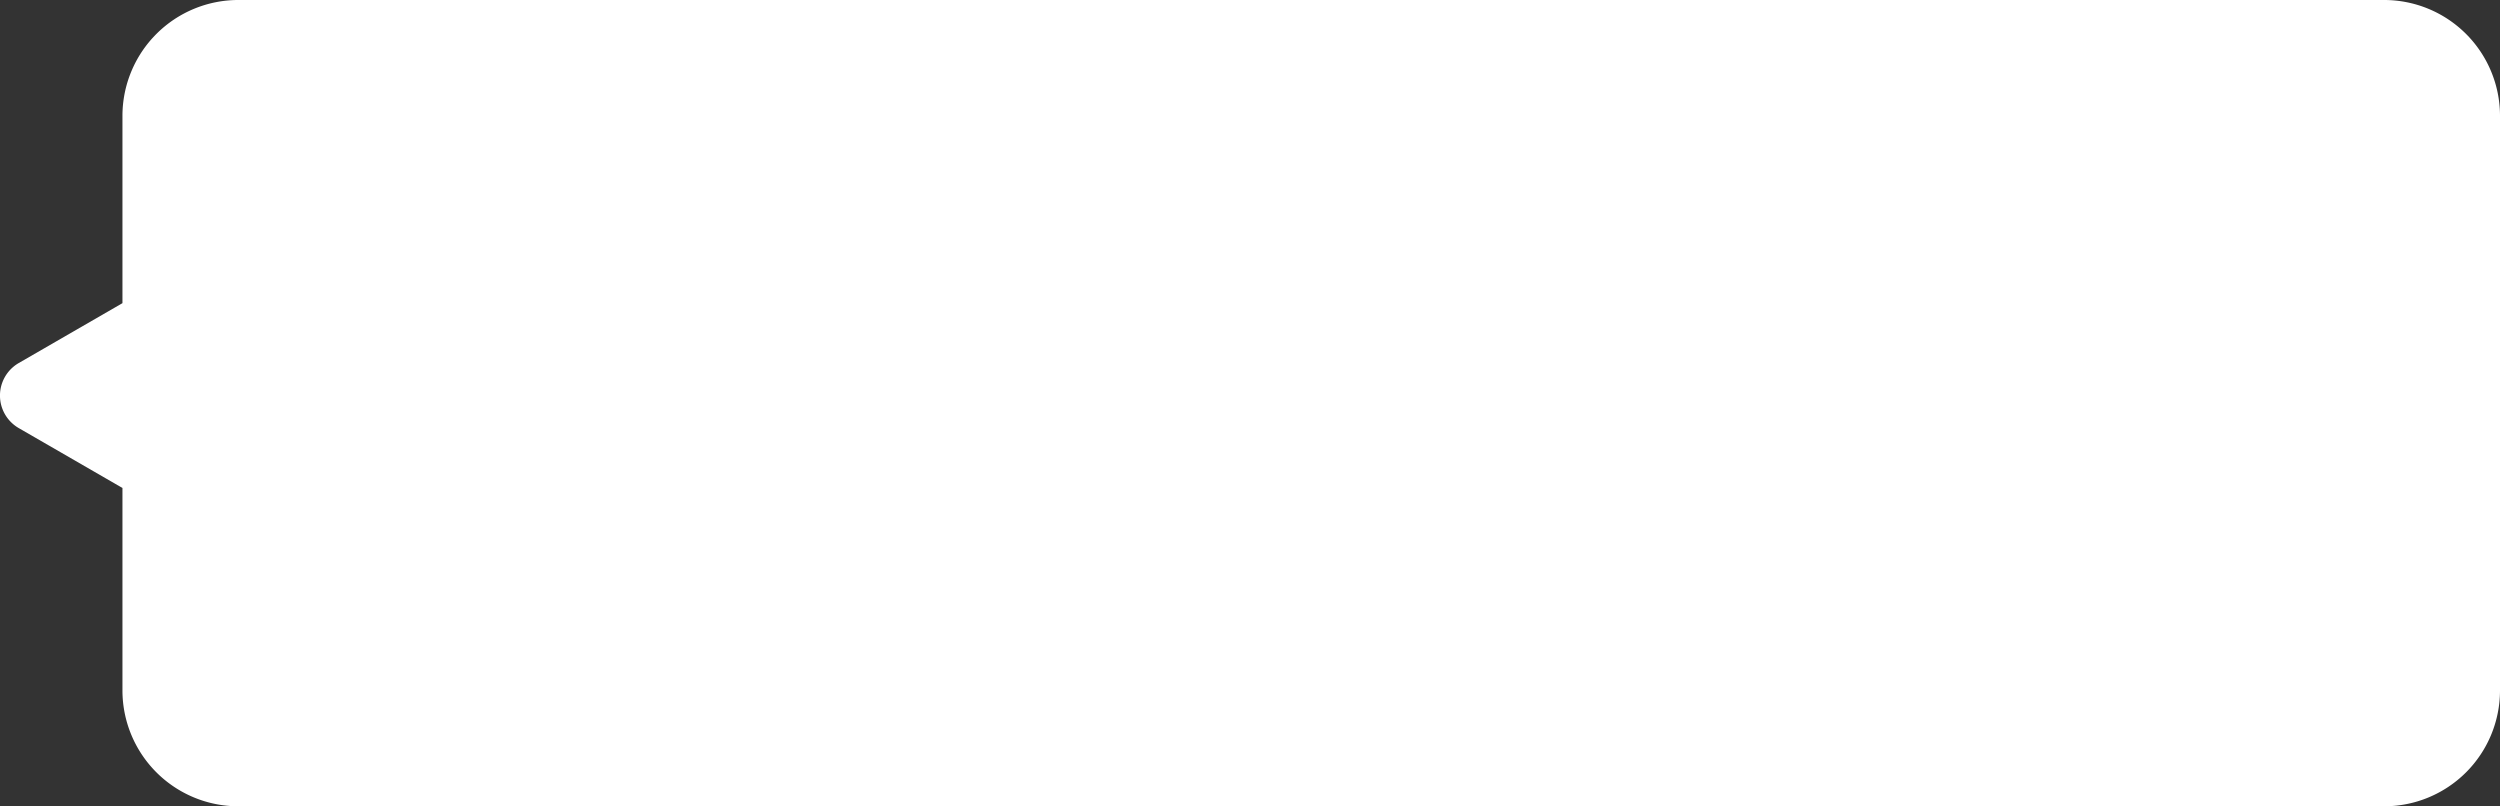
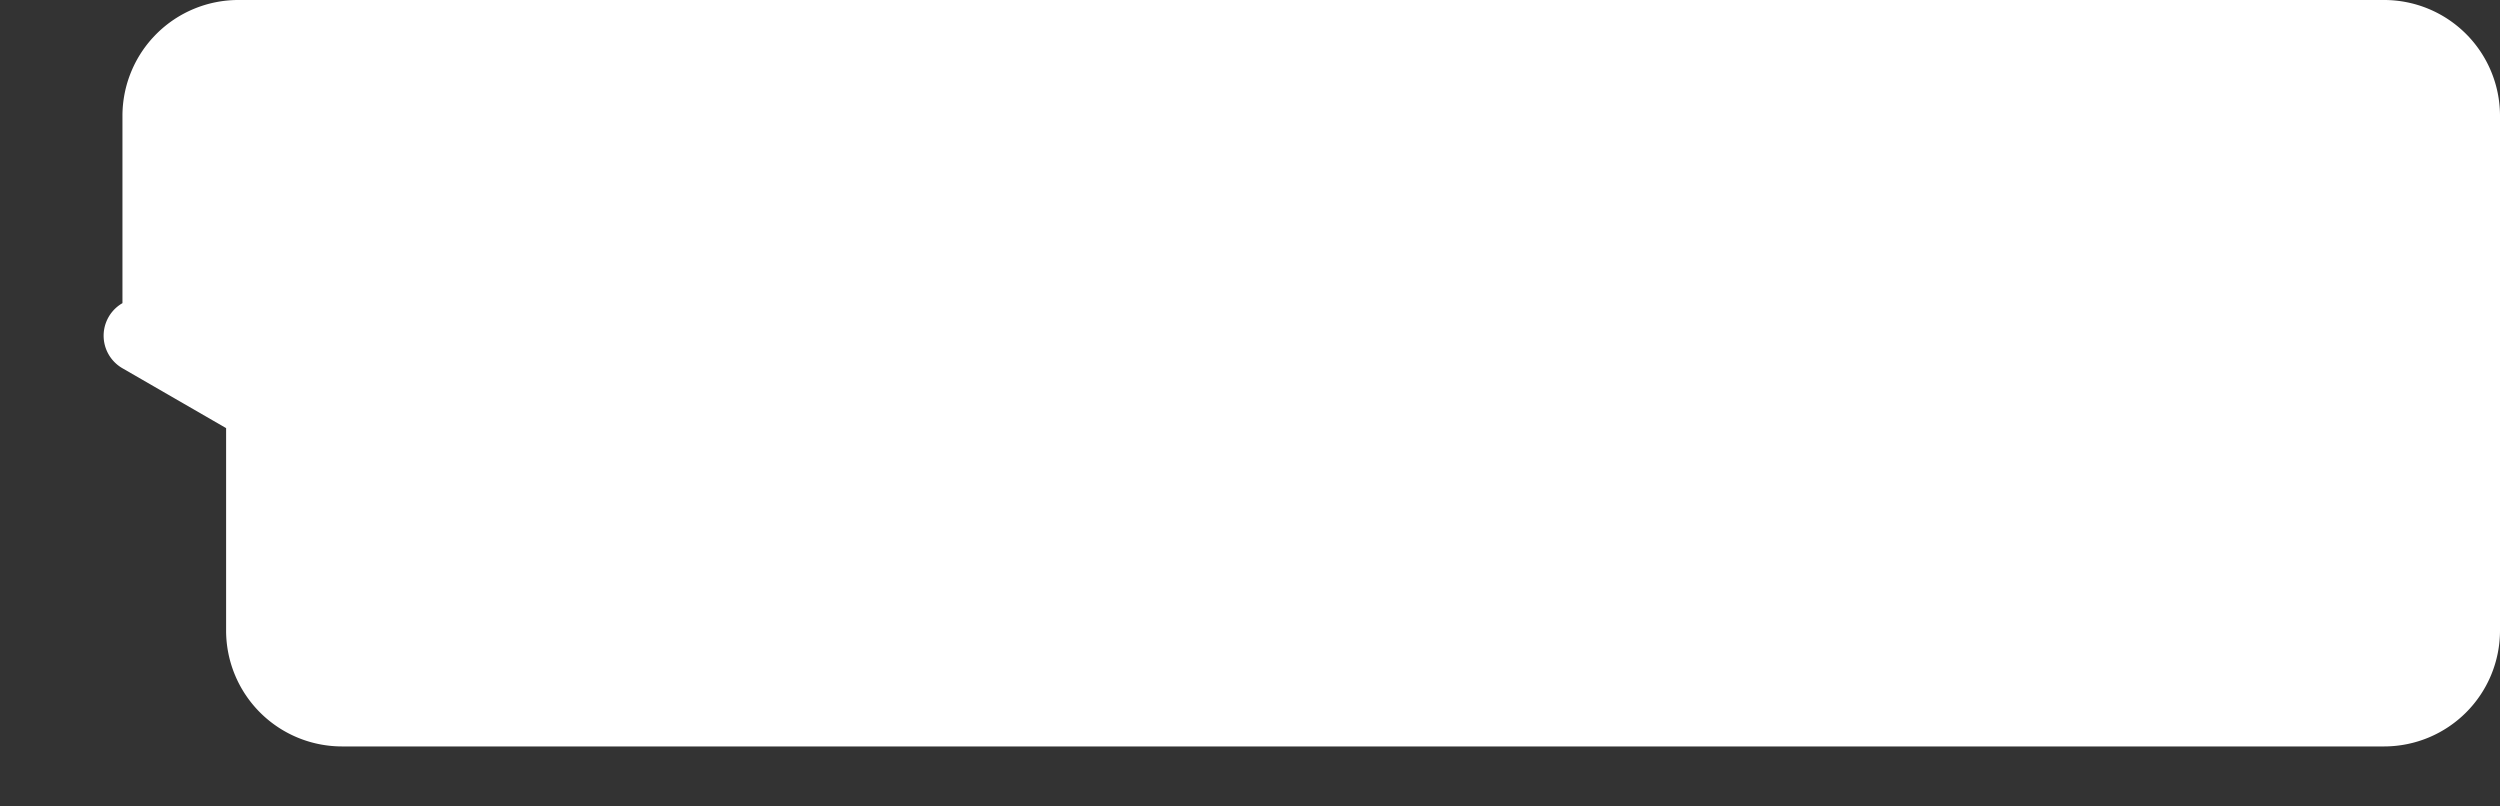
<svg xmlns="http://www.w3.org/2000/svg" viewBox="0 0 557.15 179.69">
  <rect x="0" y="0" width="557.15" height="179.69" fill="#333333" stroke="none" />
  <defs>
    <style>.cls-1{fill:#fff;}</style>
  </defs>
  <title>Asset 19</title>
  <g id="Layer_2" data-name="Layer 2">
    <g id="Layer_1-2" data-name="Layer 1">
-       <path class="cls-1" d="M27.29,25.76v41.8L4.19,80.9a8.37,8.37,0,0,0,0,14.51l23.1,13.34v45.18a25.83,25.83,0,0,0,25.76,25.76H531.39a25.83,25.83,0,0,0,25.76-25.76V25.76A25.83,25.83,0,0,0,531.39,0H53.05A25.83,25.83,0,0,0,27.29,25.76Z" />
+       <path class="cls-1" d="M27.29,25.76v41.8a8.37,8.37,0,0,0,0,14.51l23.1,13.34v45.18a25.83,25.83,0,0,0,25.76,25.76H531.39a25.83,25.83,0,0,0,25.76-25.76V25.76A25.83,25.83,0,0,0,531.39,0H53.05A25.83,25.83,0,0,0,27.29,25.76Z" />
    </g>
  </g>
</svg>